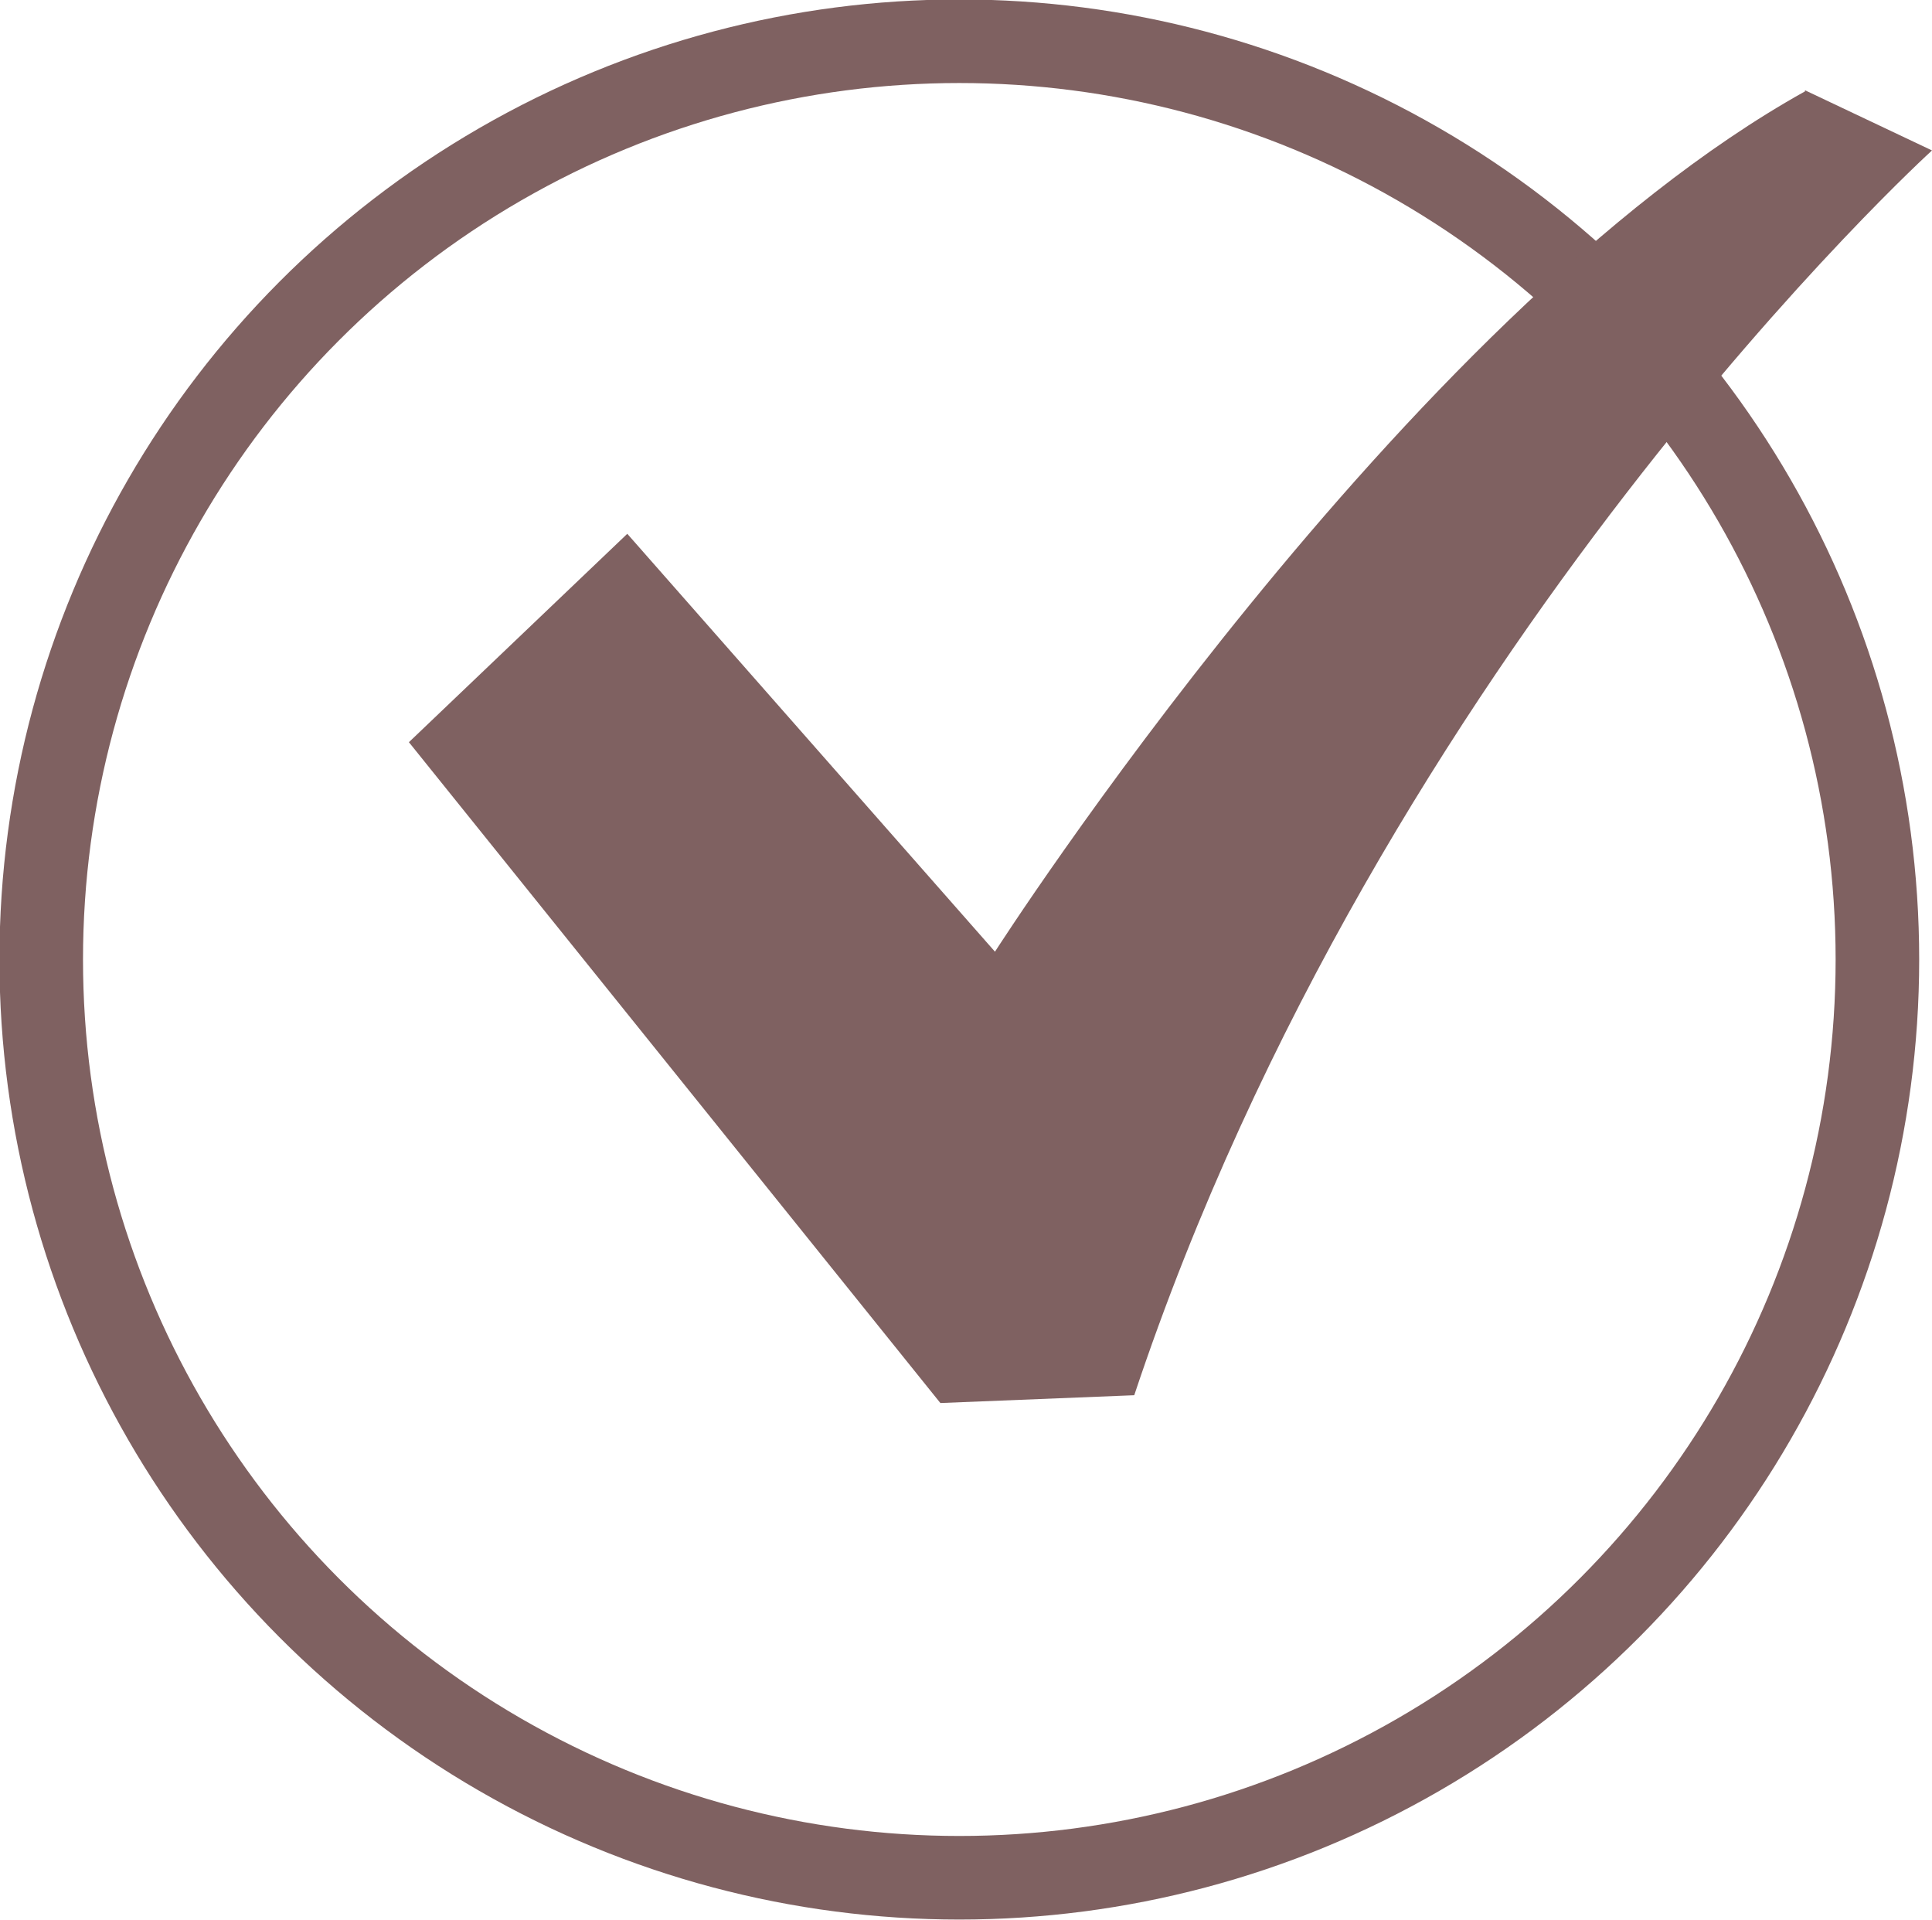
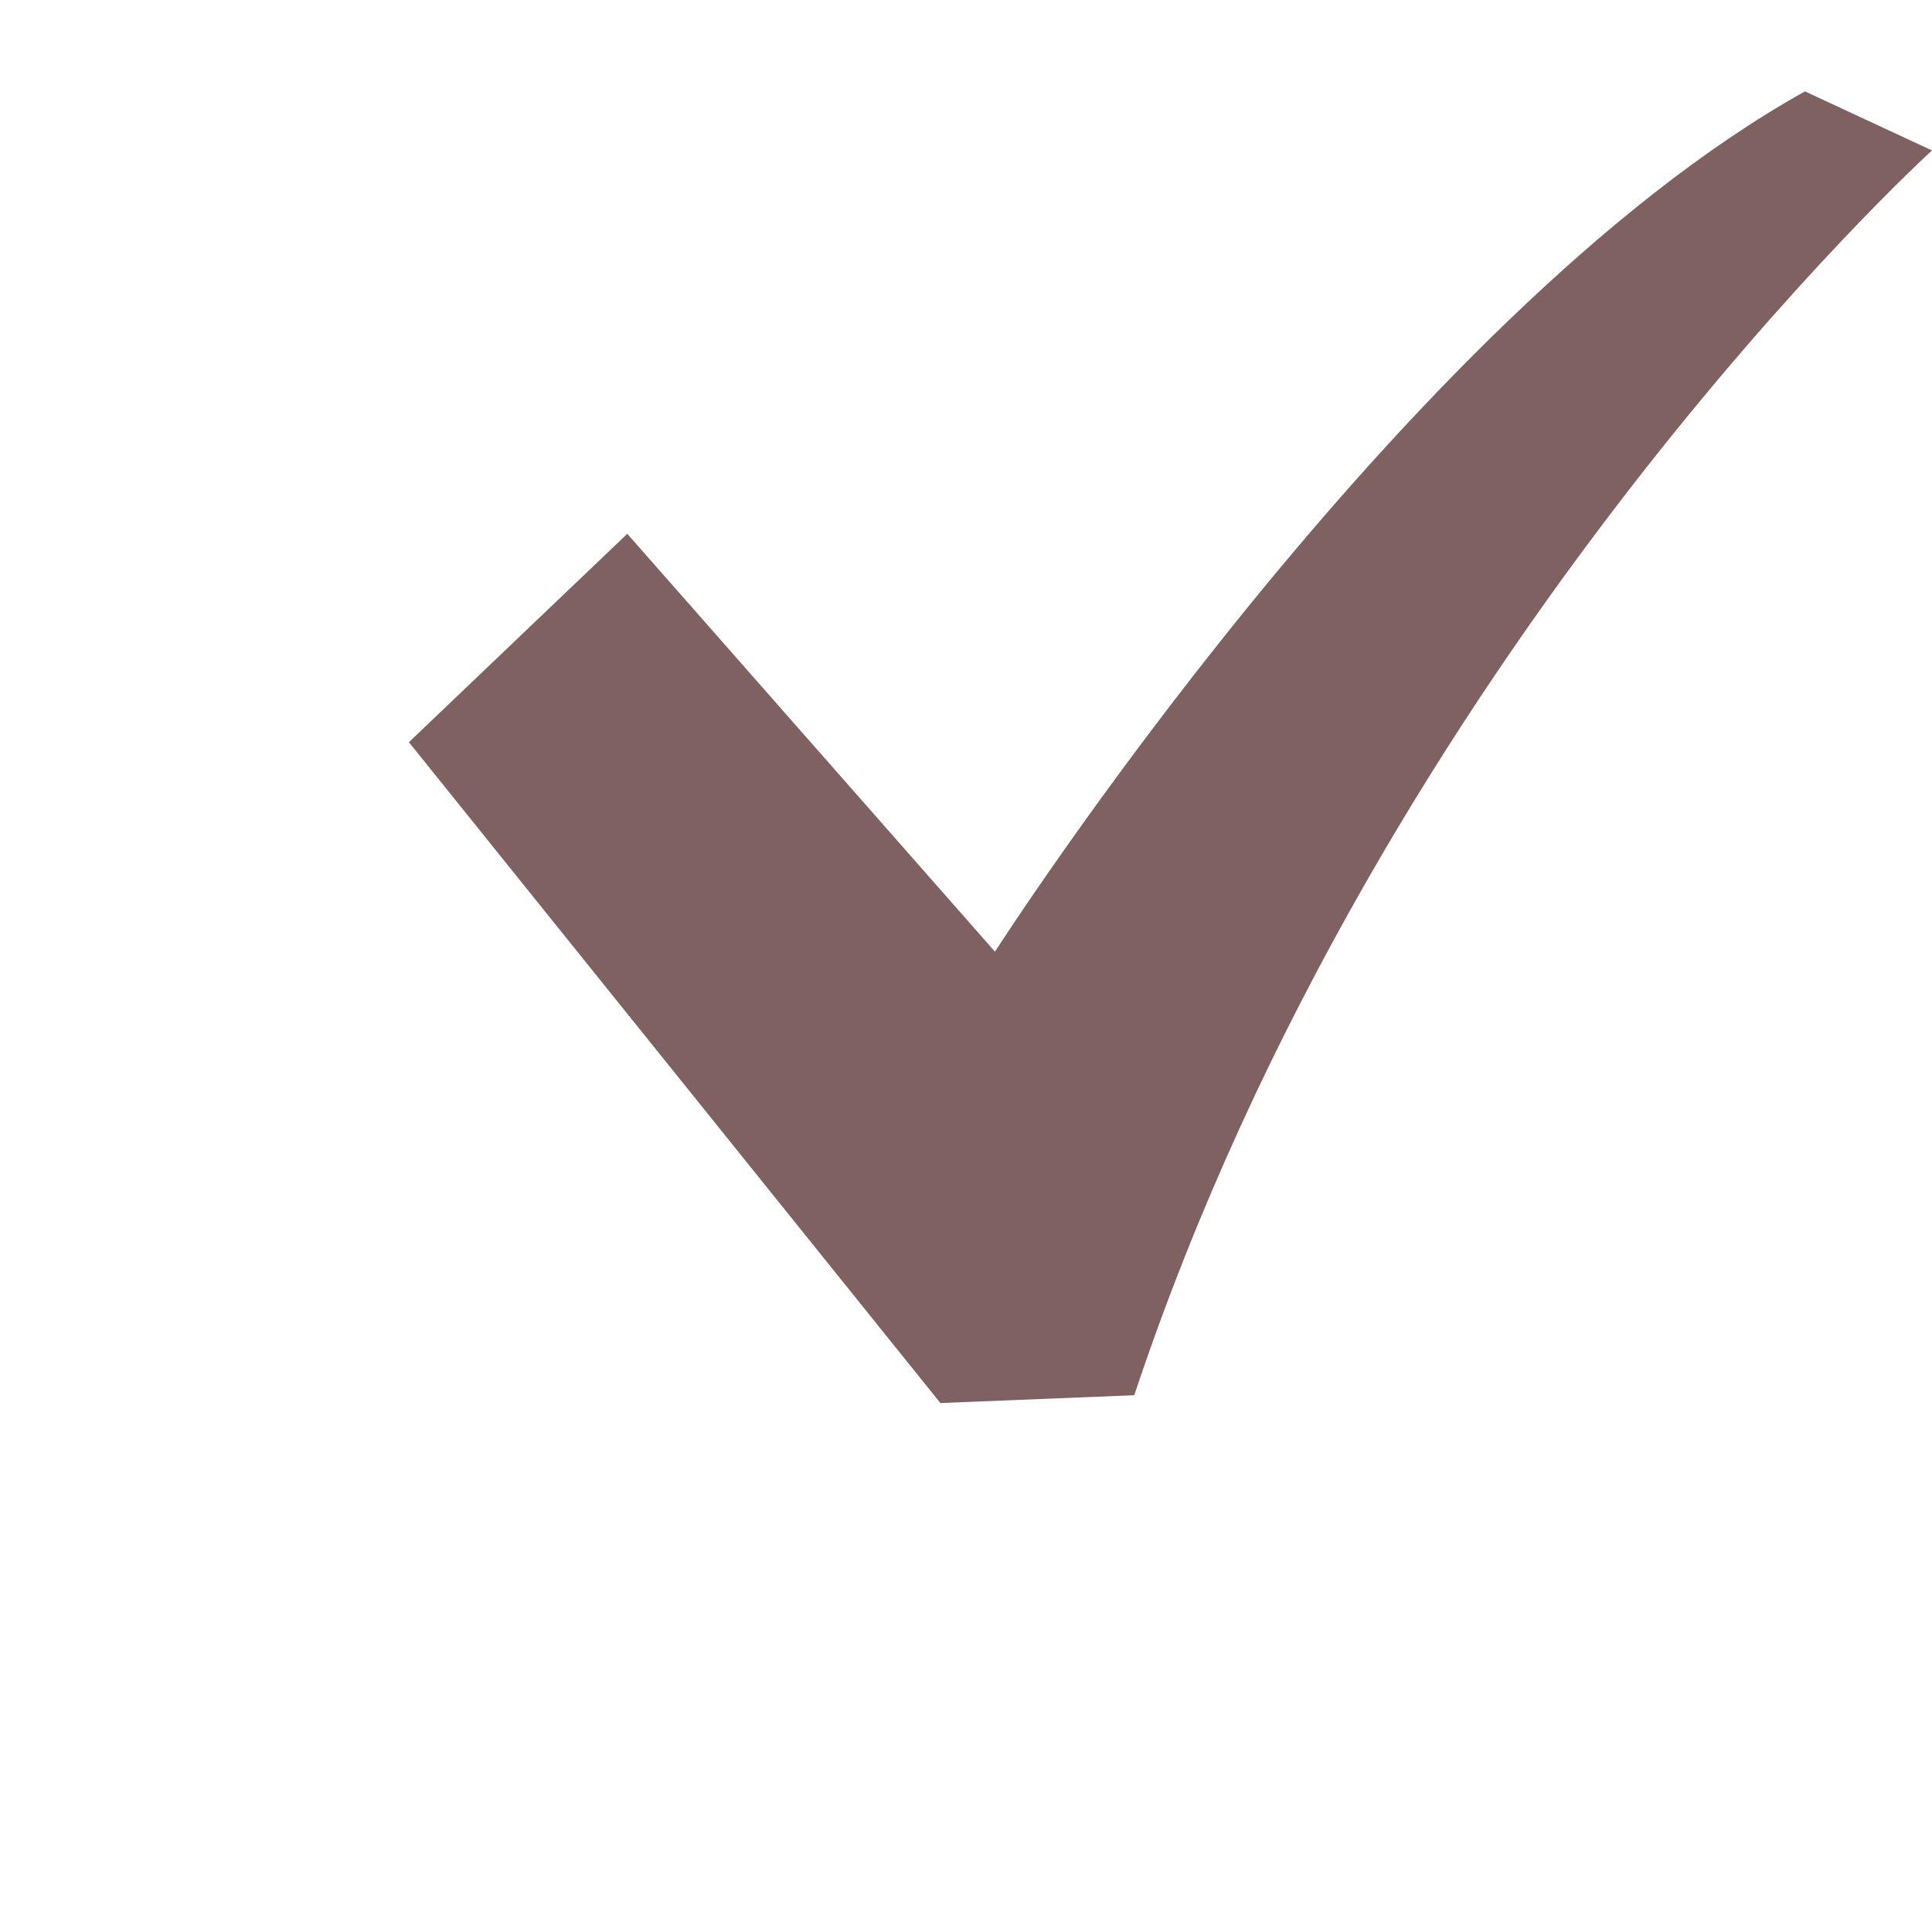
<svg xmlns="http://www.w3.org/2000/svg" data-name="レイヤー_2" viewBox="0 0 17.34 17.23">
  <g data-name="デザイン">
-     <circle cx="8.61" cy="8.61" r="8.24" style="fill:none;stroke:#7f6161;stroke-miterlimit:10;stroke-width:.75px" />
-     <path d="M16.2.82c-3.61 2.01-7.27 7.72-7.27 7.72l-3.3-3.75-1.96 1.87 4.77 5.93 1.74-.07c2.23-6.69 7.16-11.17 7.16-11.17L16.2.81Z" style="fill:#7f6161" />
+     <path d="M16.2.82c-3.61 2.01-7.27 7.72-7.27 7.72l-3.3-3.75-1.96 1.87 4.77 5.93 1.74-.07c2.23-6.69 7.16-11.17 7.16-11.17Z" style="fill:#7f6161" />
  </g>
</svg>